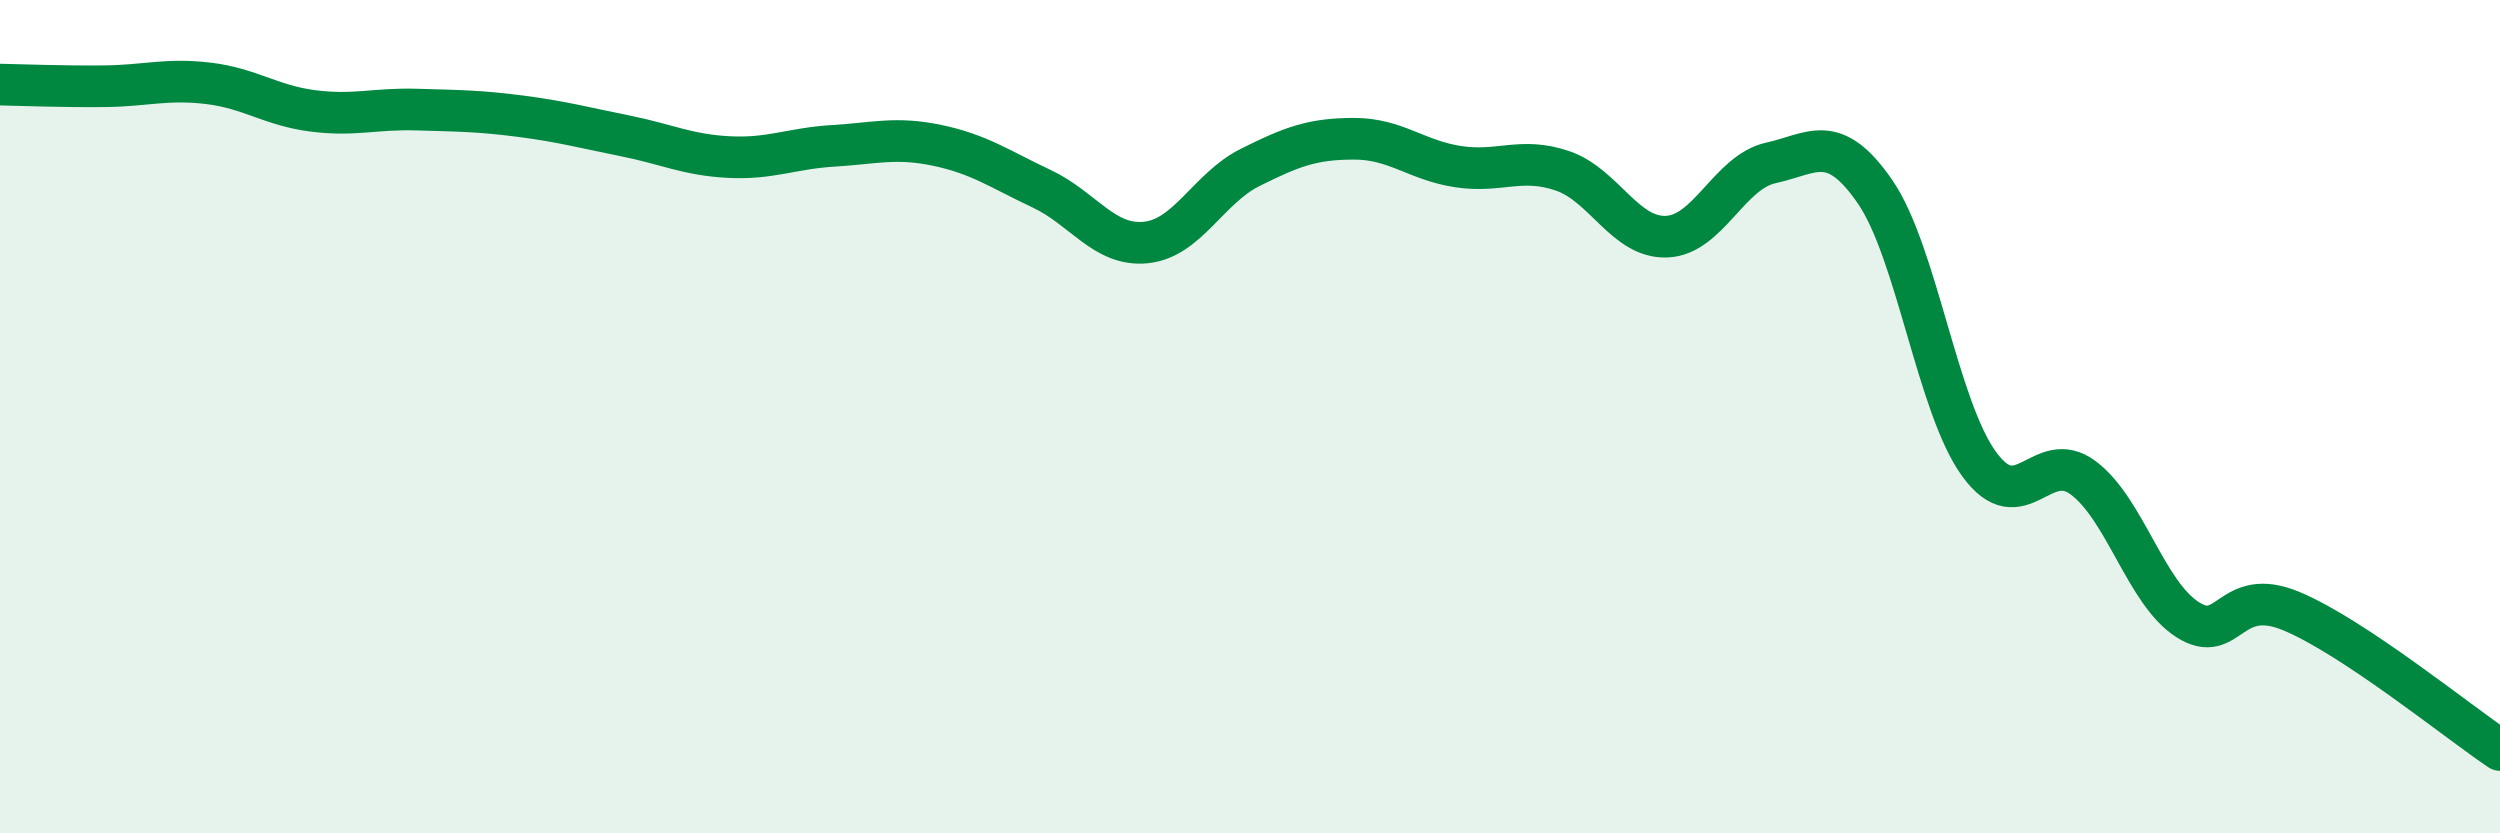
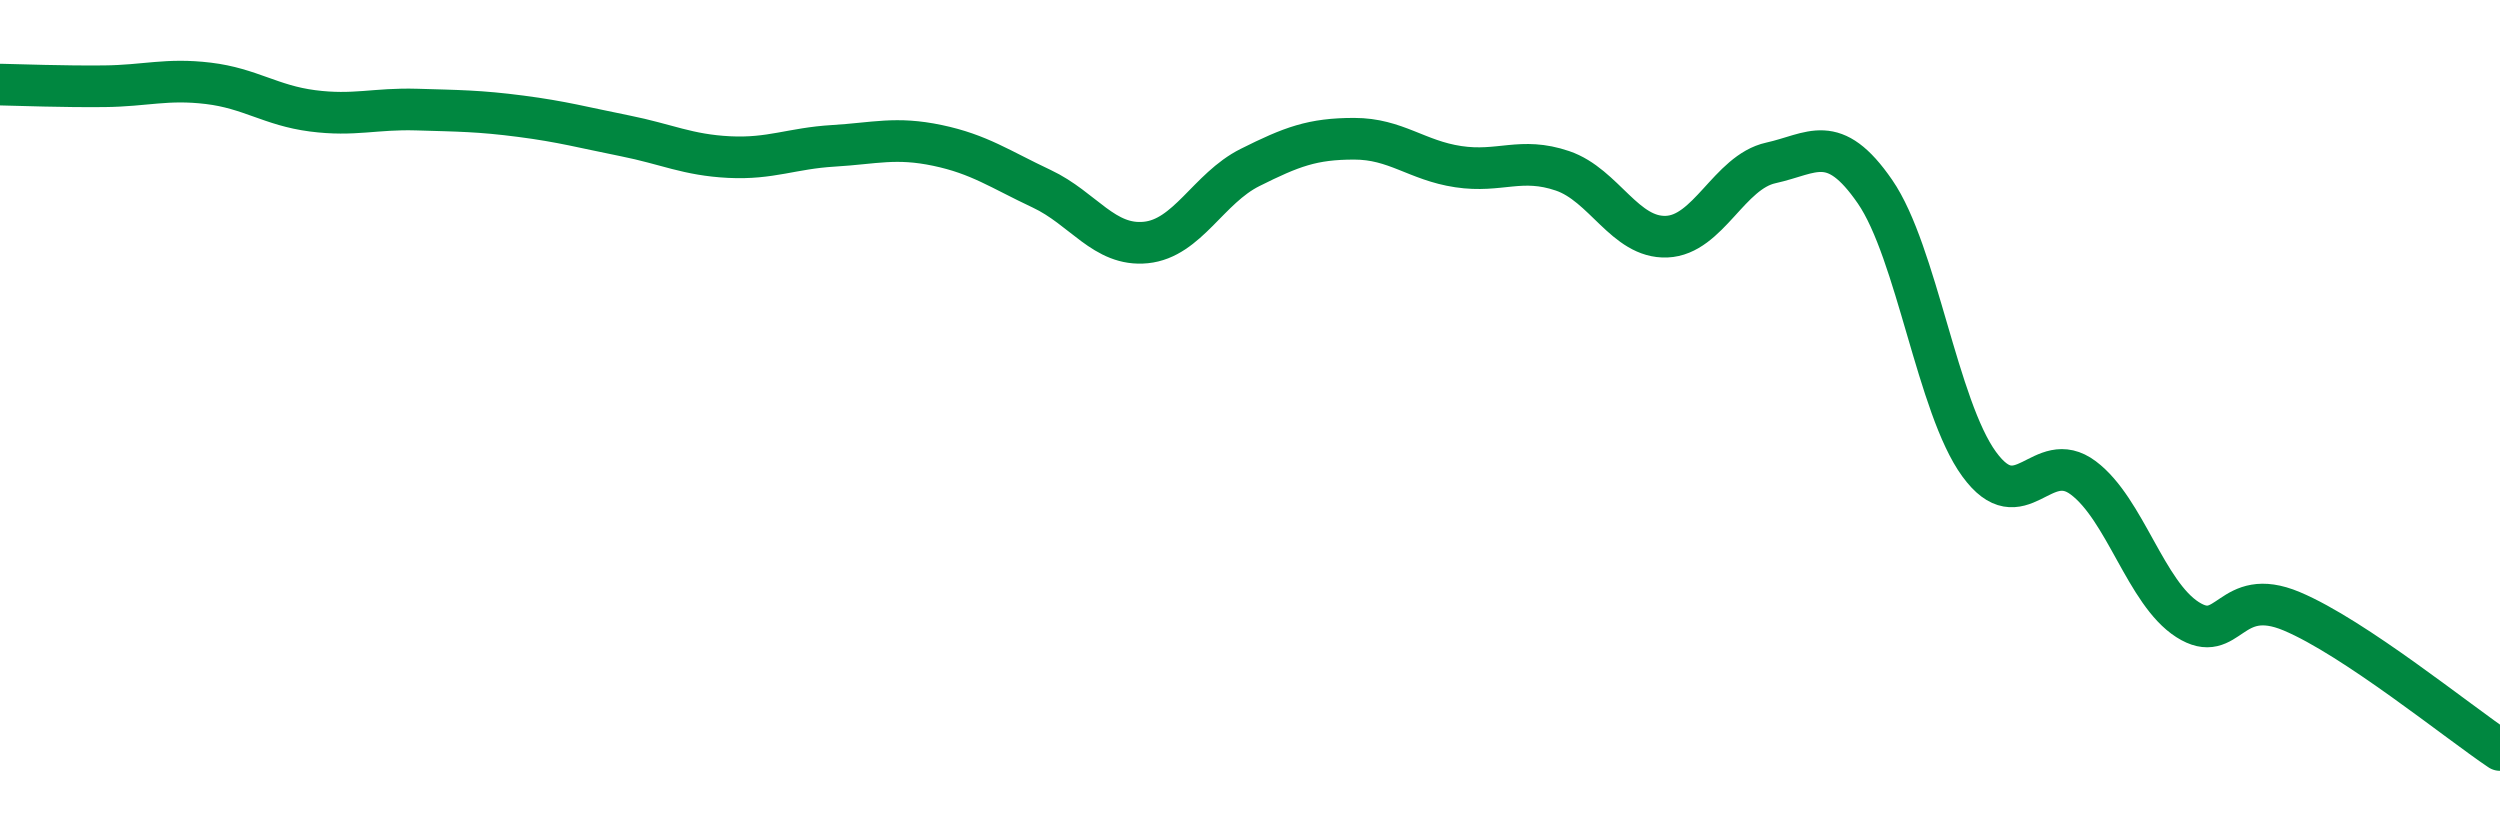
<svg xmlns="http://www.w3.org/2000/svg" width="60" height="20" viewBox="0 0 60 20">
-   <path d="M 0,2.03 C 0.5,2.04 1.5,2.08 2.5,2.07 C 3.5,2.06 4,1.88 5,2 C 6,2.12 6.5,2.53 7.5,2.66 C 8.5,2.79 9,2.6 10,2.63 C 11,2.66 11.5,2.66 12.5,2.79 C 13.5,2.92 14,3.06 15,3.26 C 16,3.46 16.5,3.72 17.5,3.77 C 18.5,3.82 19,3.56 20,3.5 C 21,3.44 21.5,3.28 22.5,3.49 C 23.5,3.7 24,4.06 25,4.53 C 26,5 26.5,5.92 27.5,5.82 C 28.5,5.72 29,4.52 30,4.02 C 31,3.52 31.5,3.33 32.5,3.33 C 33.5,3.33 34,3.85 35,4 C 36,4.15 36.5,3.76 37.5,4.1 C 38.5,4.44 39,5.72 40,5.68 C 41,5.64 41.5,4.13 42.5,3.91 C 43.5,3.69 44,3.15 45,4.6 C 46,6.05 46.5,9.77 47.5,11.14 C 48.5,12.51 49,10.72 50,11.47 C 51,12.22 51.5,14.23 52.5,14.87 C 53.5,15.51 53.5,14.04 55,14.67 C 56.5,15.3 59,17.33 60,18L60 20L0 20Z" fill="#008740" opacity="0.1" stroke-linecap="round" stroke-linejoin="round" />
  <path d="M 0,2.03 C 0.5,2.04 1.5,2.08 2.5,2.07 C 3.5,2.06 4,1.88 5,2 C 6,2.12 6.5,2.53 7.5,2.66 C 8.5,2.79 9,2.6 10,2.63 C 11,2.66 11.5,2.66 12.5,2.79 C 13.5,2.92 14,3.06 15,3.26 C 16,3.46 16.5,3.72 17.5,3.77 C 18.5,3.82 19,3.56 20,3.5 C 21,3.44 21.5,3.28 22.5,3.49 C 23.5,3.7 24,4.06 25,4.53 C 26,5 26.5,5.92 27.5,5.82 C 28.5,5.72 29,4.52 30,4.02 C 31,3.52 31.5,3.33 32.5,3.33 C 33.5,3.33 34,3.85 35,4 C 36,4.15 36.5,3.76 37.5,4.1 C 38.5,4.44 39,5.72 40,5.68 C 41,5.64 41.5,4.13 42.5,3.91 C 43.5,3.69 44,3.15 45,4.6 C 46,6.05 46.5,9.77 47.5,11.14 C 48.5,12.51 49,10.72 50,11.47 C 51,12.22 51.5,14.23 52.5,14.87 C 53.5,15.51 53.5,14.04 55,14.67 C 56.5,15.3 59,17.33 60,18" stroke="#008740" stroke-width="1" fill="none" stroke-linecap="round" stroke-linejoin="round" />
</svg>